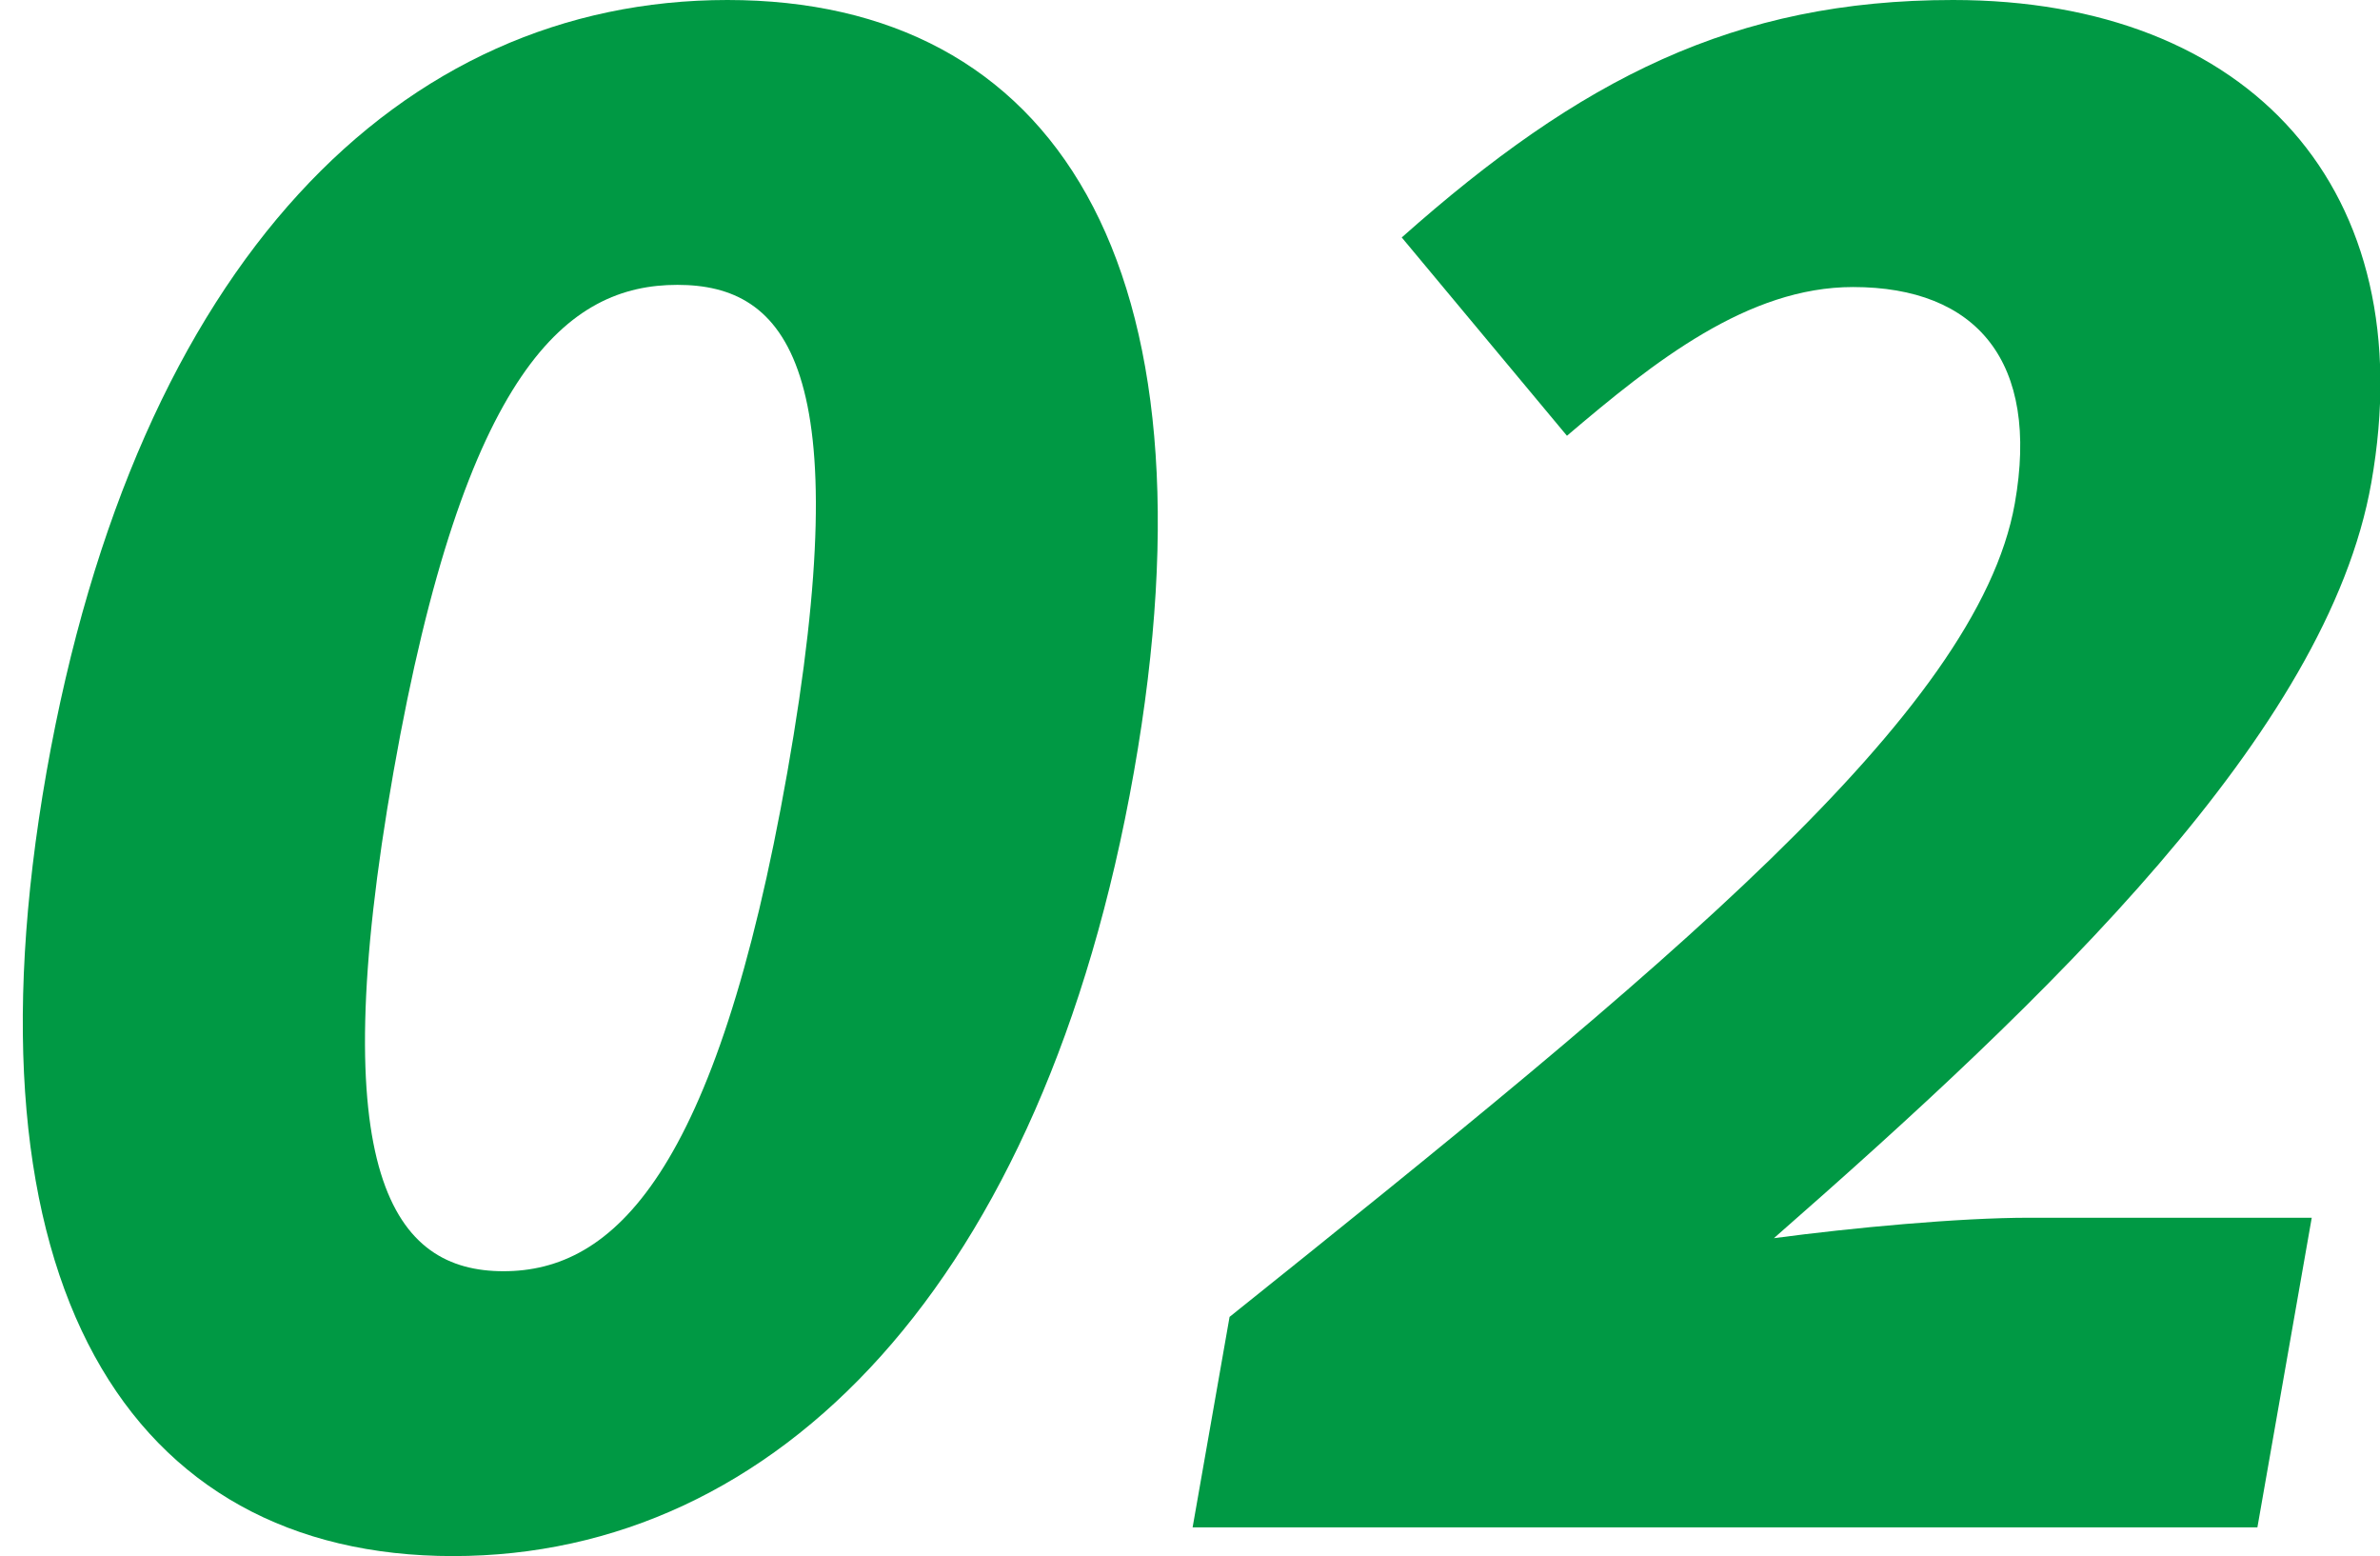
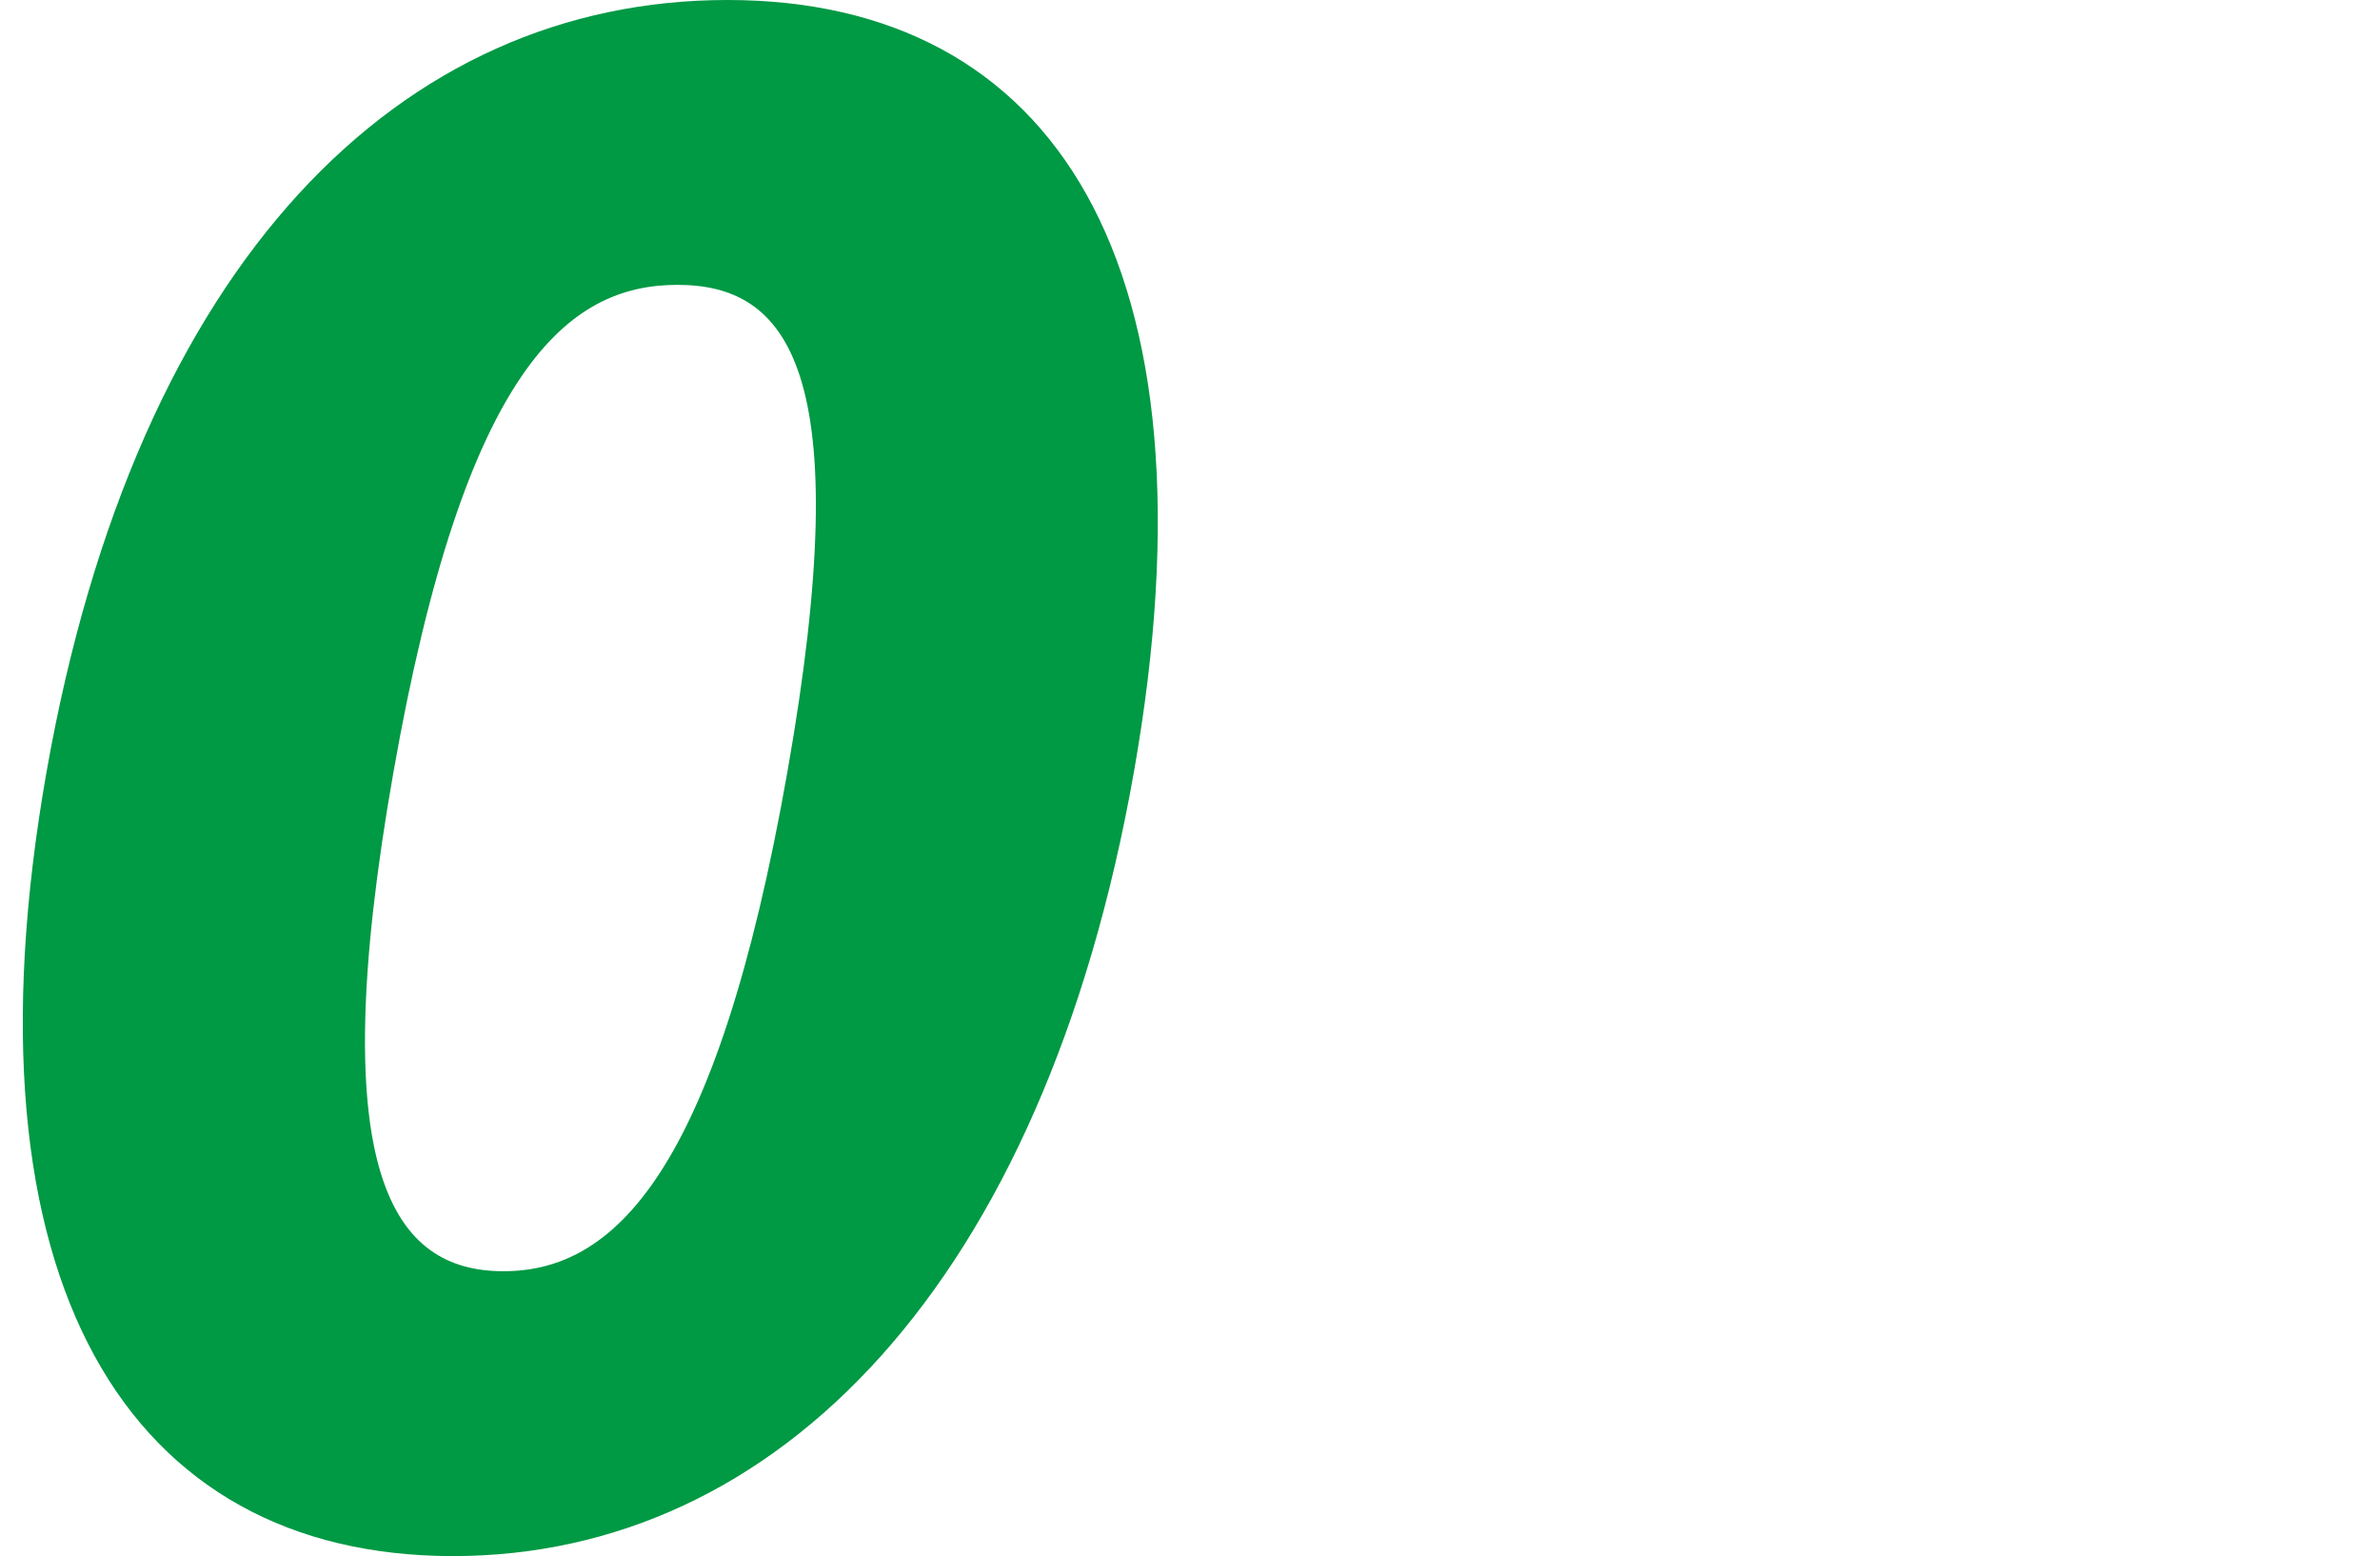
<svg xmlns="http://www.w3.org/2000/svg" id="_レイヤー_1" width="54.74" height="35.78" viewBox="0 0 54.74 35.78">
  <defs>
    <style>.cls-1{fill:#094;stroke-width:0px;}</style>
  </defs>
  <path class="cls-1" d="M1.07,17.75C3.15,5.98,9.23,0,16.73,0s11.42,6.03,9.35,17.75c-2.08,11.77-8.21,18.03-15.66,18.03S-1,29.52,1.07,17.75ZM18.11,17.75c1.64-9.3-.02-11.2-2.53-11.2s-4.89,1.9-6.53,11.2c-1.64,9.3.02,11.48,2.53,11.48s4.89-2.18,6.53-11.48Z" />
-   <path class="cls-1" d="M28.28,30.28c9.95-7.97,17.2-13.86,18.06-18.7.58-3.27-.88-4.98-3.72-4.98-2.42,0-4.57,1.71-6.58,3.42l-3.8-4.56c4.11-3.65,7.65-5.46,12.68-5.46,6.83,0,10.81,4.37,9.62,11.1-1.01,5.74-7.45,11.86-13.74,17.37,1.8-.24,4.26-.47,5.87-.47h6.5l-1.25,7.12h-24.49l.85-4.84Z" />
</svg>